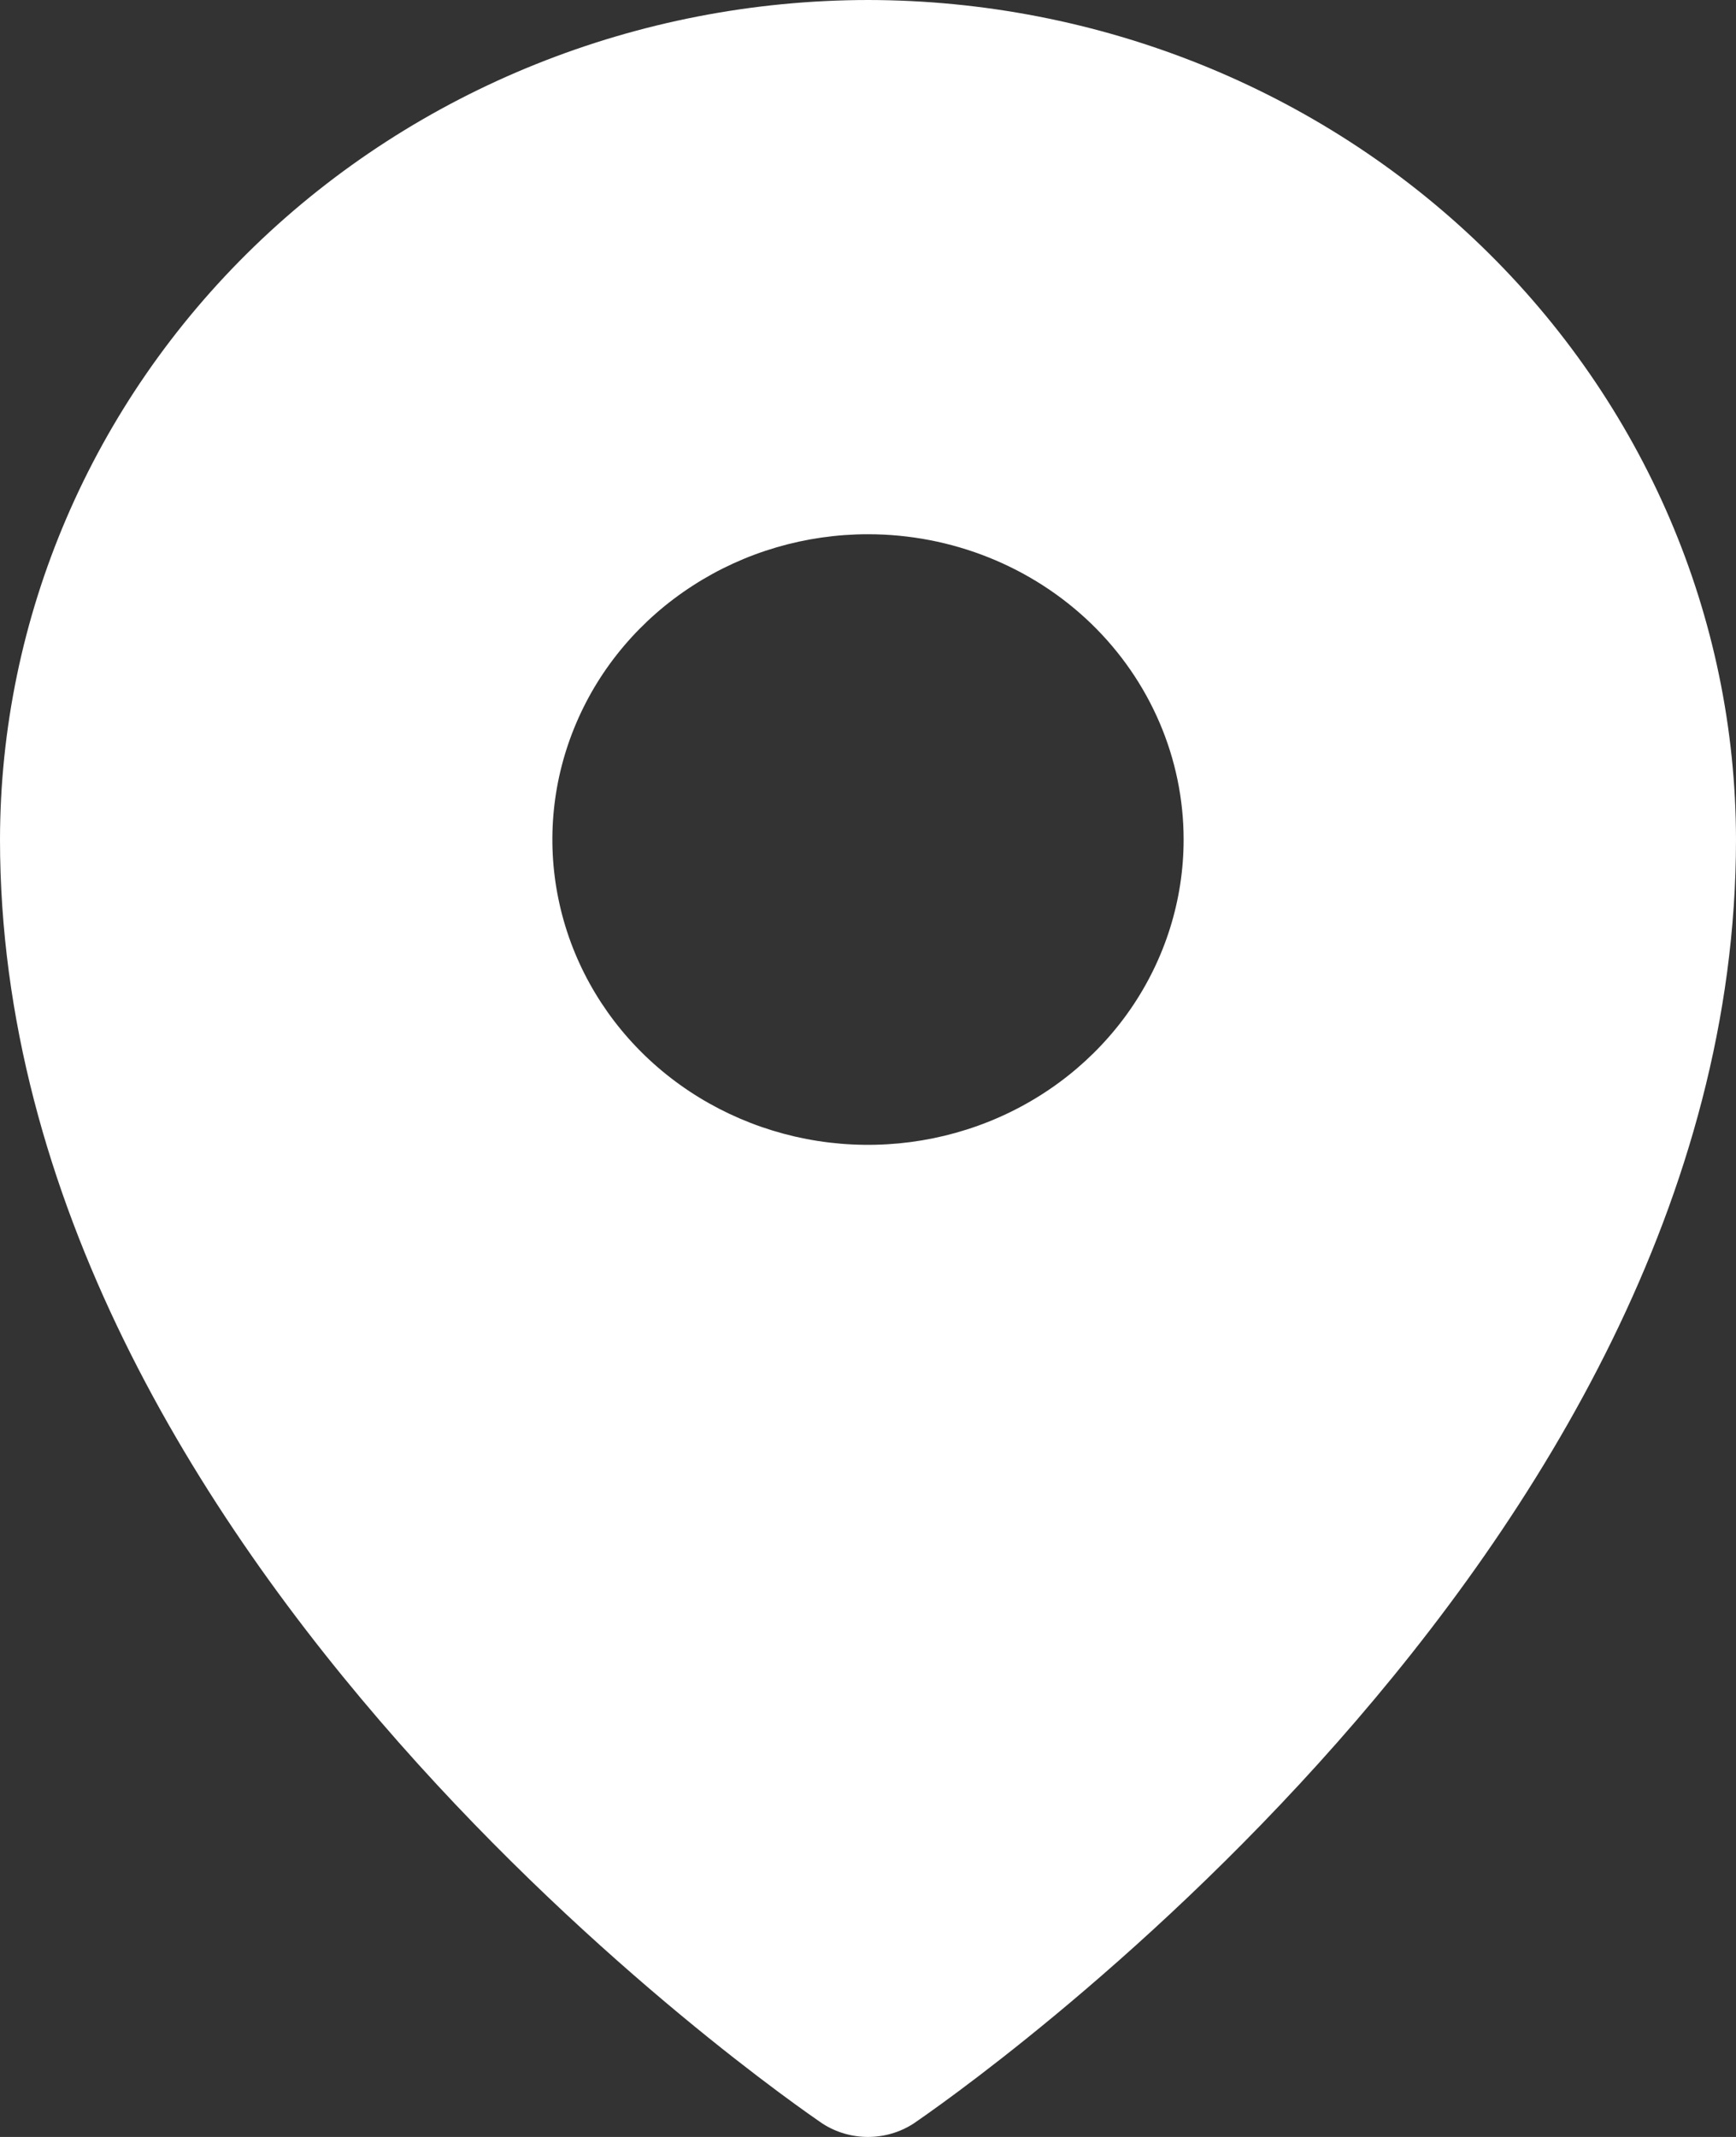
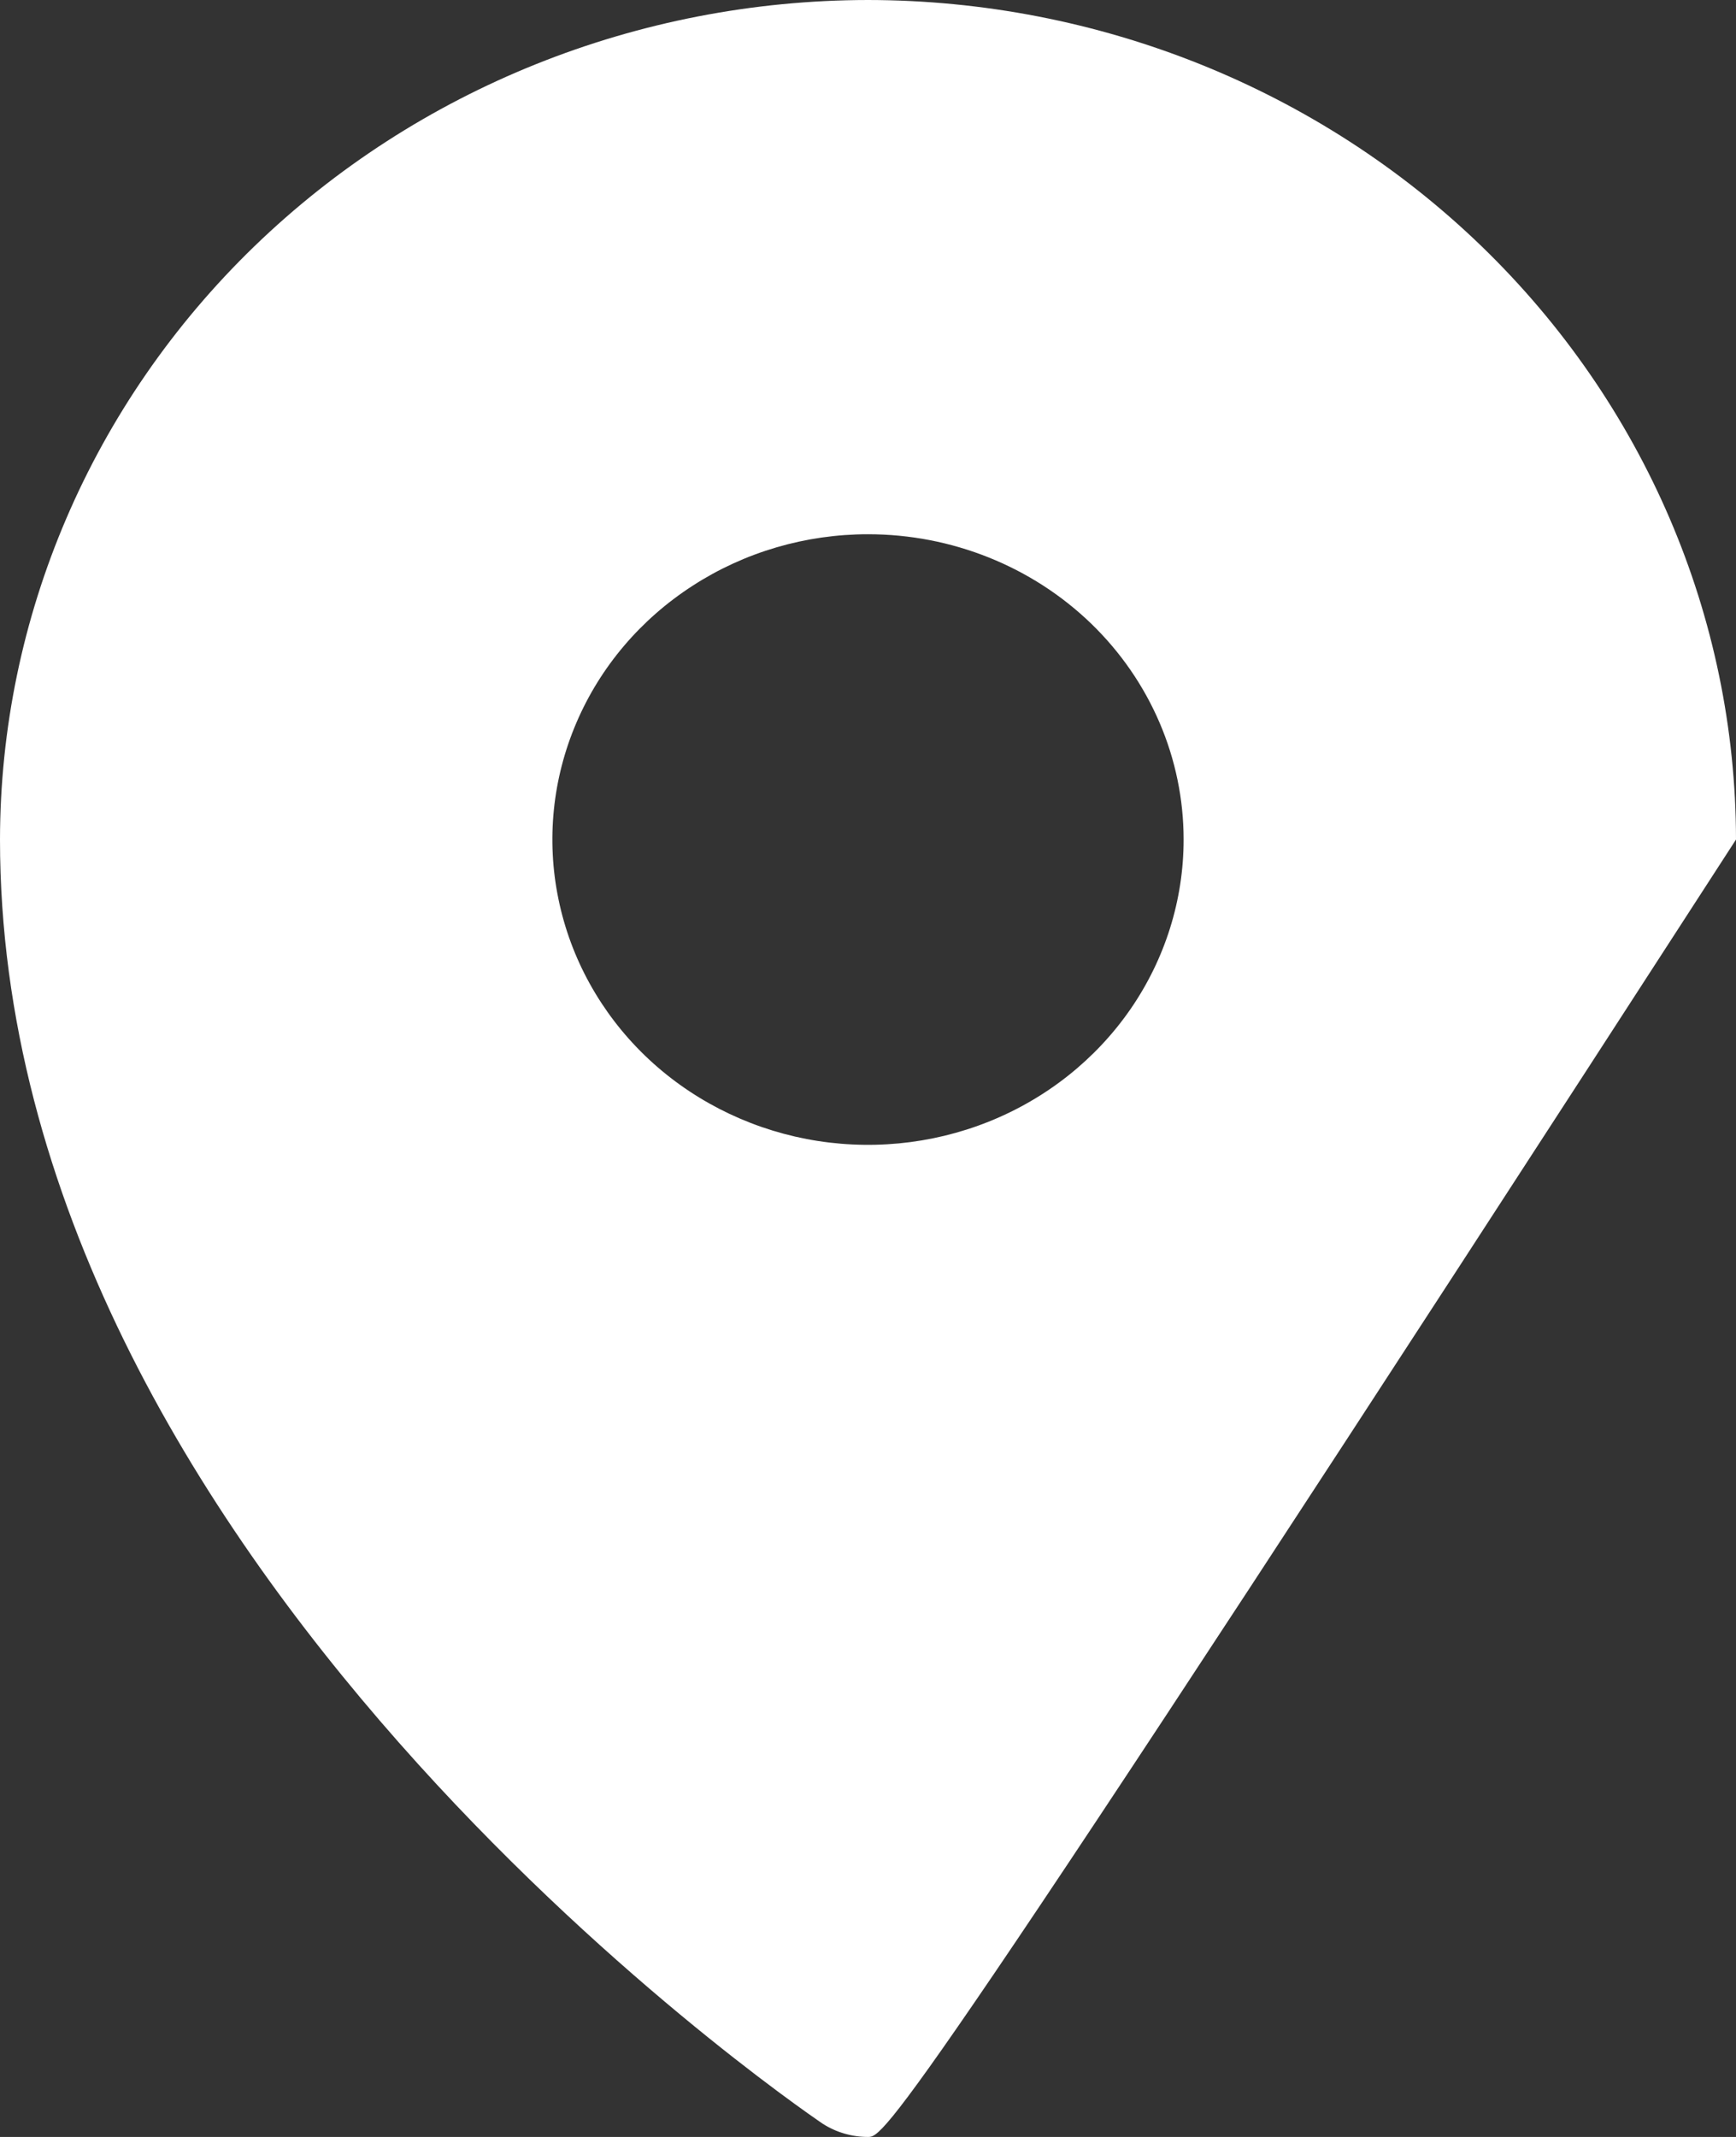
<svg xmlns="http://www.w3.org/2000/svg" width="26" height="32" viewBox="0 0 26 32" fill="none">
  <rect x="0" y="0" width="26" height="32" fill="#333333" stroke="none" />
-   <path d="M13 0C16.447 0.004 19.751 1.33 22.188 3.686C24.625 6.043 25.996 9.239 26 12.572C26 23.329 14.182 31.458 13.68 31.801C13.478 31.931 13.242 32 13 32C12.758 32 12.522 31.931 12.32 31.801C11.818 31.458 1.90735e-06 23.329 1.90735e-06 12.572C0.004 9.239 1.375 6.043 3.812 3.686C6.249 1.33 9.553 0.004 13 0ZM13 8C12.065 8 11.151 8.268 10.374 8.771C9.596 9.273 8.99 9.987 8.633 10.822C8.275 11.658 8.181 12.577 8.364 13.464C8.546 14.351 8.996 15.165 9.657 15.805C10.318 16.444 11.161 16.879 12.078 17.056C12.995 17.232 13.945 17.142 14.809 16.796C15.673 16.45 16.411 15.864 16.931 15.112C17.45 14.36 17.727 13.476 17.727 12.572C17.727 11.36 17.229 10.197 16.343 9.339C15.456 8.482 14.254 8 13 8Z" fill="white" />
+   <path d="M13 0C16.447 0.004 19.751 1.33 22.188 3.686C24.625 6.043 25.996 9.239 26 12.572C13.478 31.931 13.242 32 13 32C12.758 32 12.522 31.931 12.32 31.801C11.818 31.458 1.90735e-06 23.329 1.90735e-06 12.572C0.004 9.239 1.375 6.043 3.812 3.686C6.249 1.33 9.553 0.004 13 0ZM13 8C12.065 8 11.151 8.268 10.374 8.771C9.596 9.273 8.99 9.987 8.633 10.822C8.275 11.658 8.181 12.577 8.364 13.464C8.546 14.351 8.996 15.165 9.657 15.805C10.318 16.444 11.161 16.879 12.078 17.056C12.995 17.232 13.945 17.142 14.809 16.796C15.673 16.45 16.411 15.864 16.931 15.112C17.45 14.36 17.727 13.476 17.727 12.572C17.727 11.36 17.229 10.197 16.343 9.339C15.456 8.482 14.254 8 13 8Z" fill="white" />
</svg>